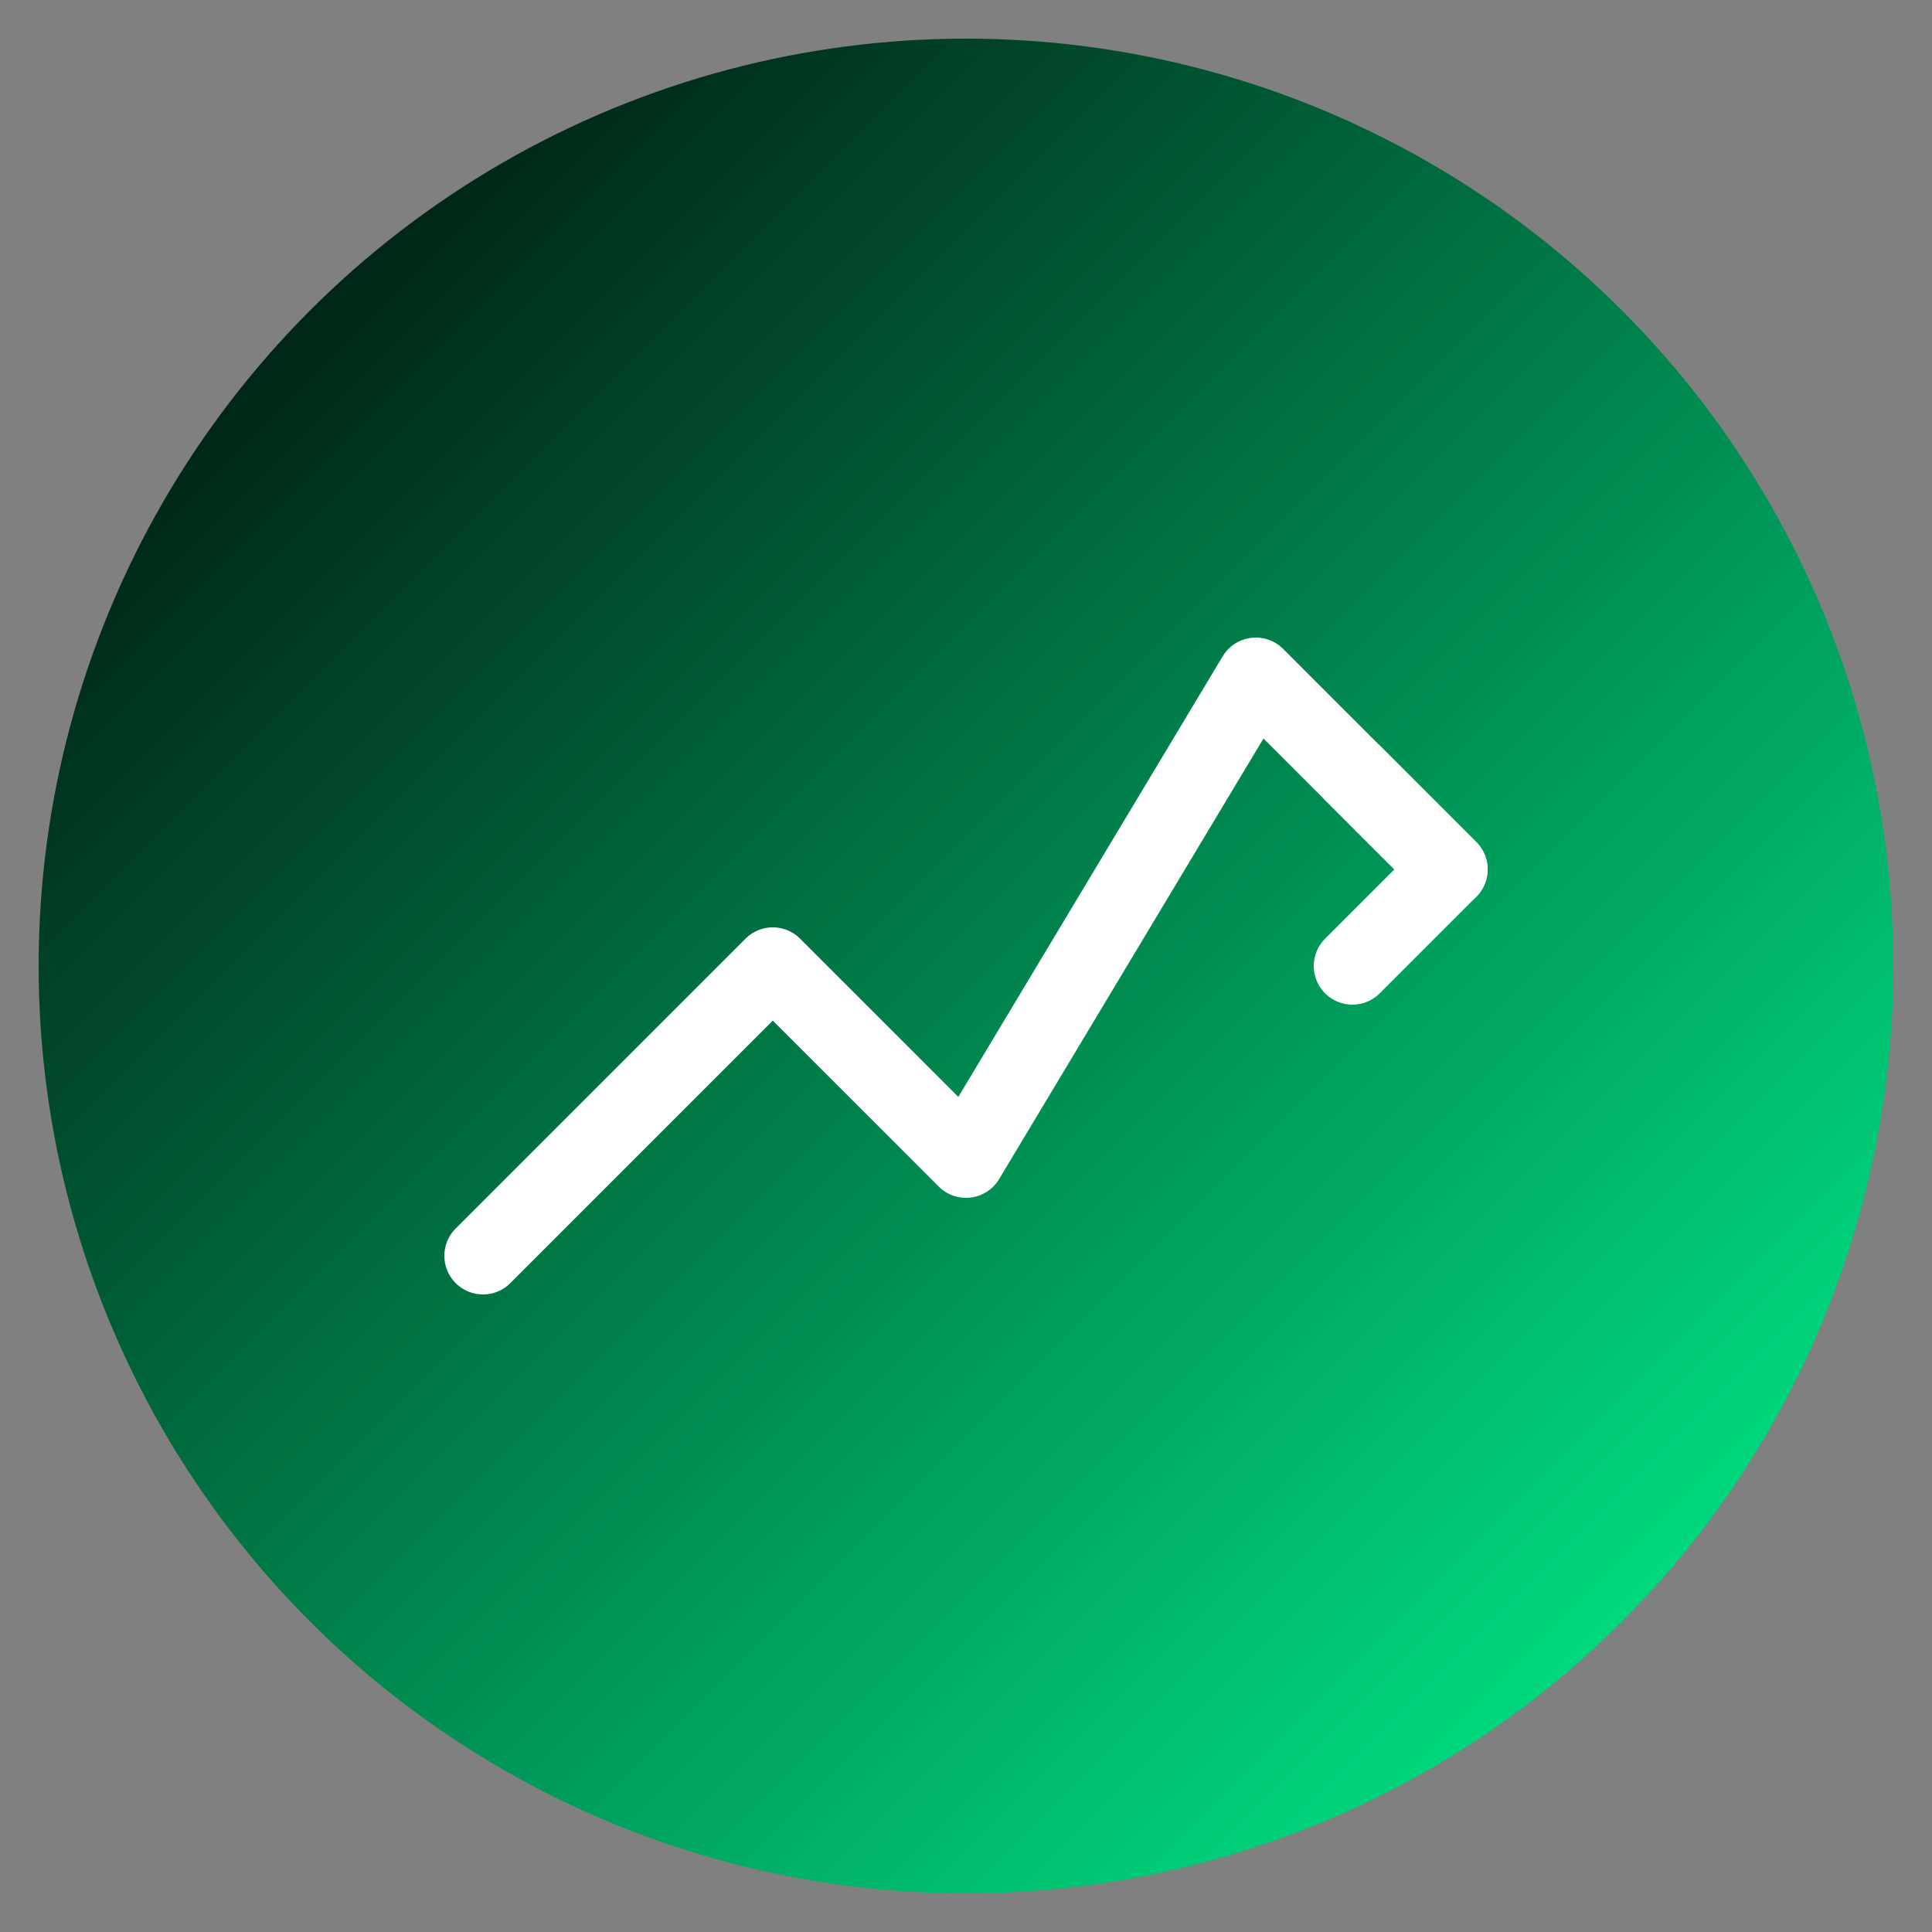
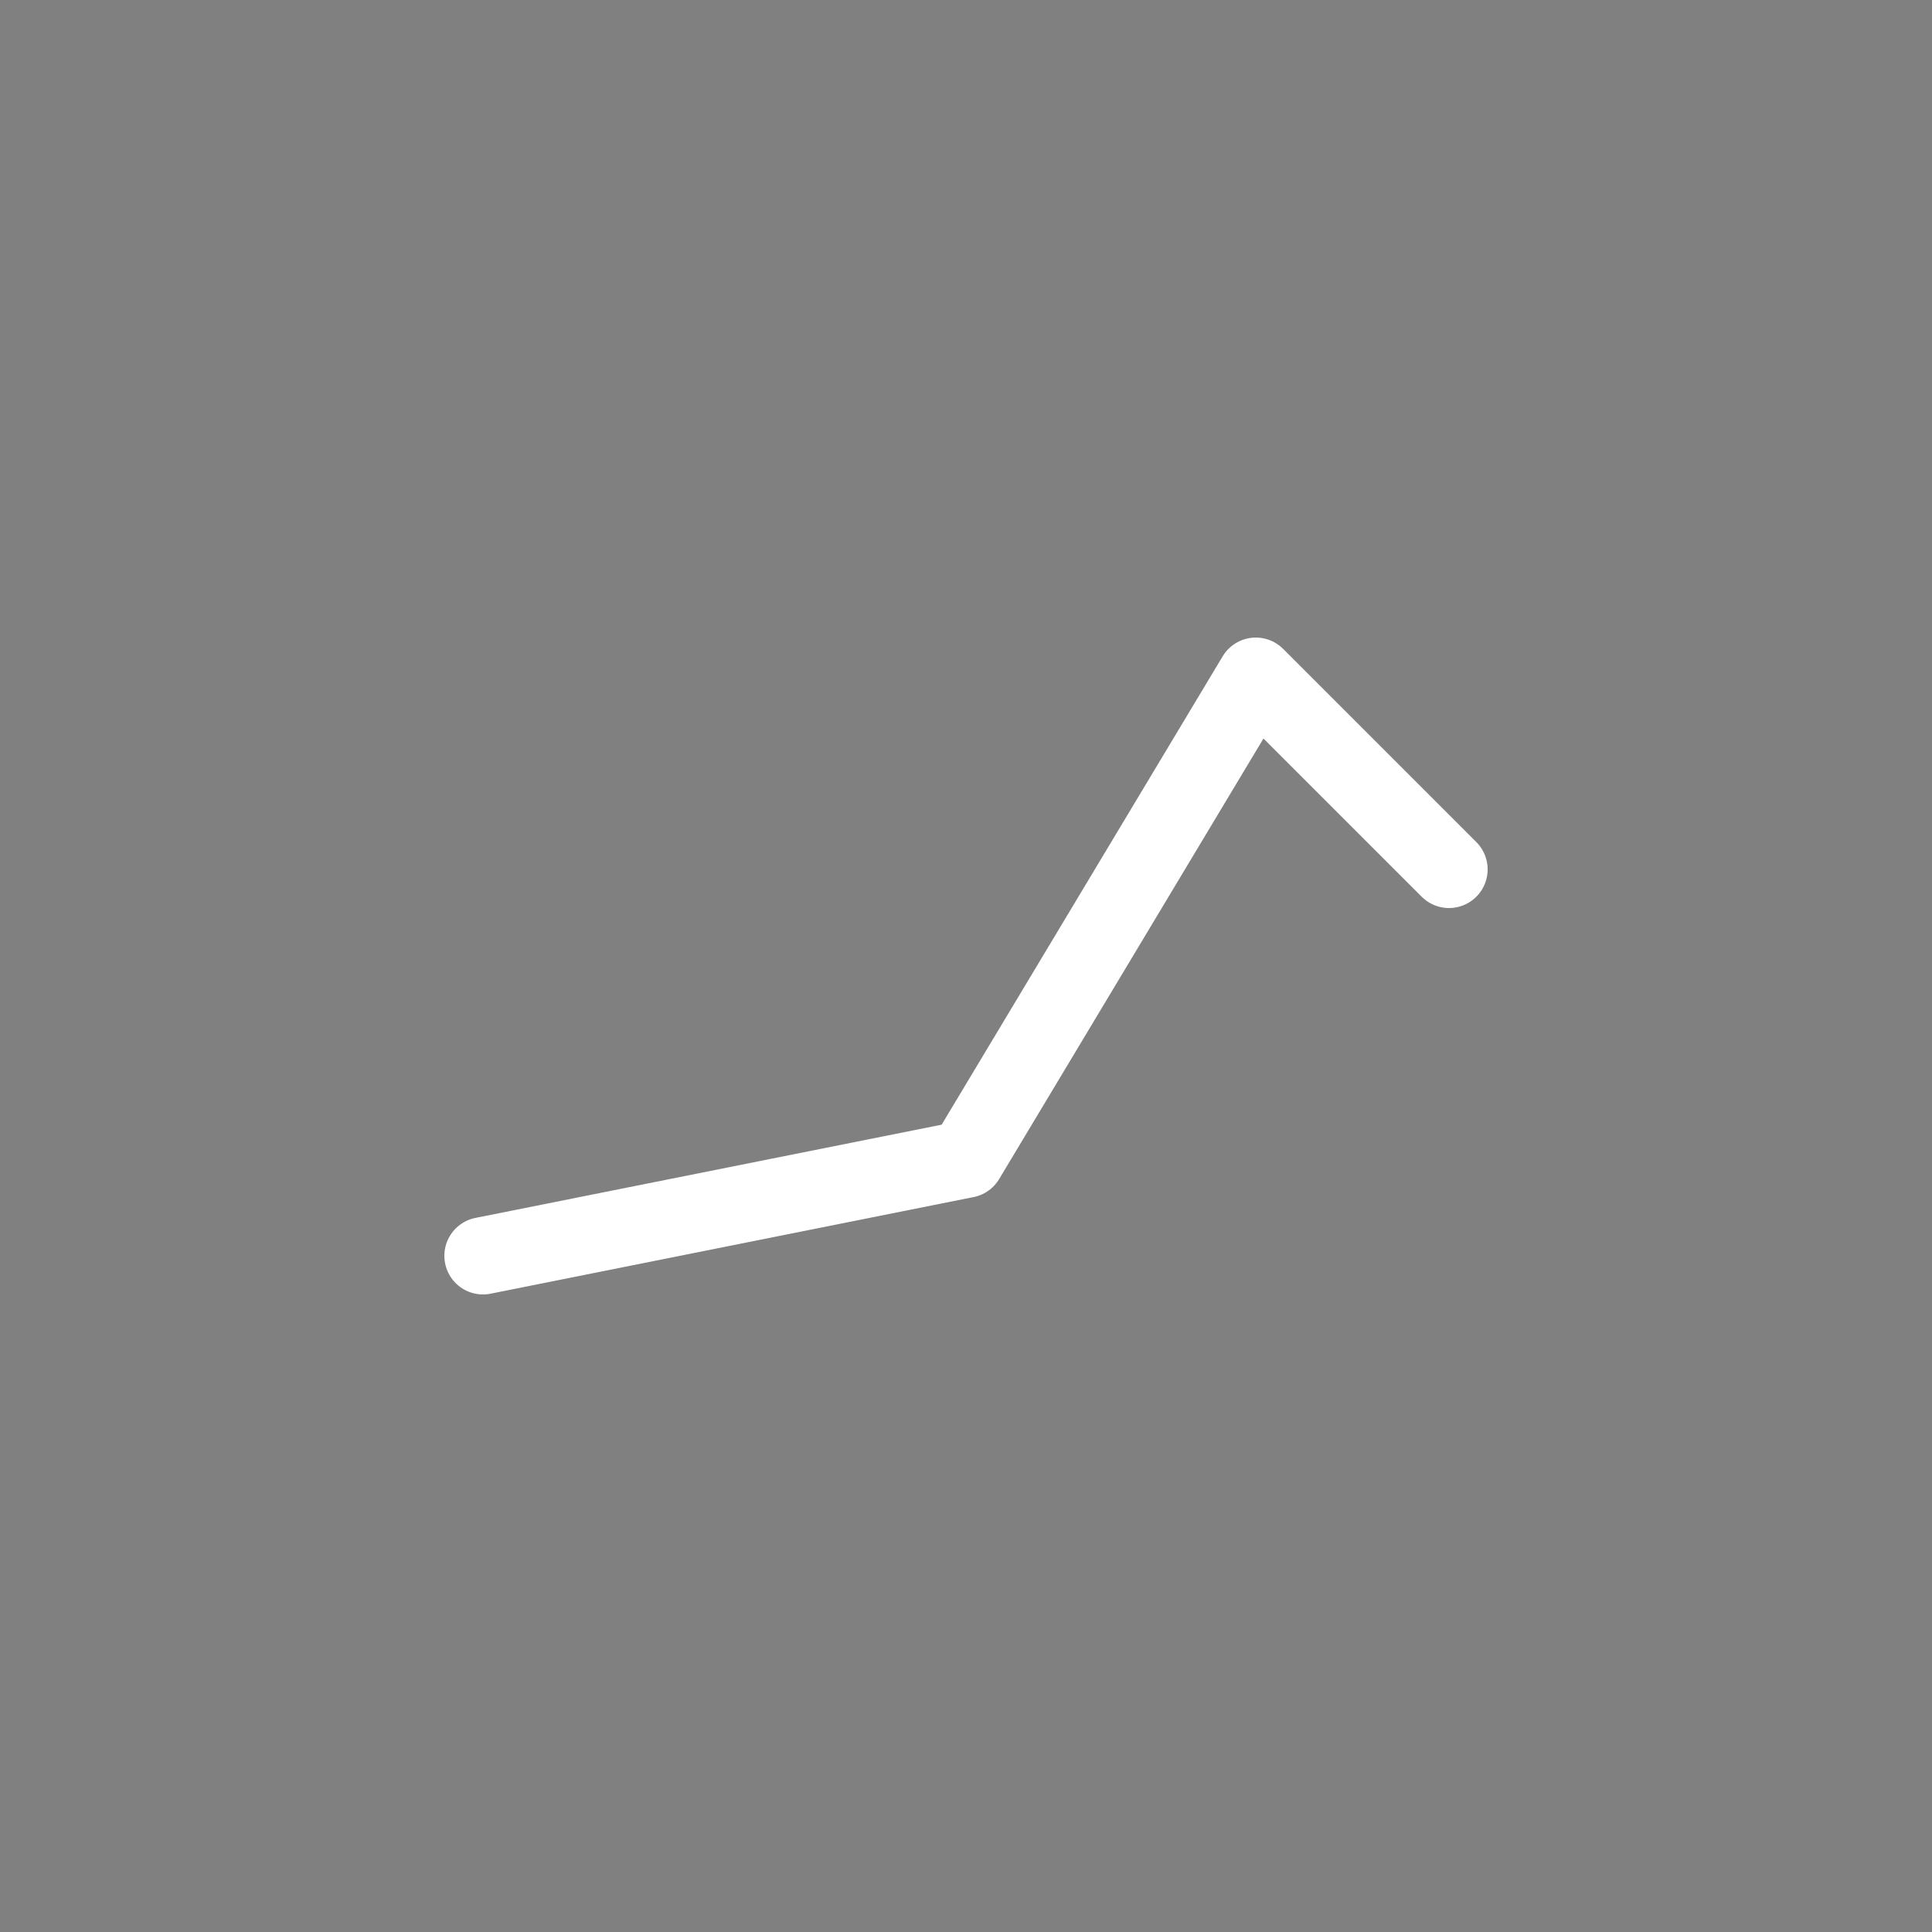
<svg xmlns="http://www.w3.org/2000/svg" viewBox="0 0 100 100">
  <rect x="0" y="0" width="100" height="100" fill="#808080" stroke="none" />
  <defs>
    <linearGradient id="gradient" x1="0%" y1="0%" x2="100%" y2="100%">
      <stop offset="0%" style="stop-color:#000000;stop-opacity:1" />
      <stop offset="100%" style="stop-color:#00FF94;stop-opacity:1" />
    </linearGradient>
  </defs>
-   <circle cx="50" cy="50" r="48" fill="url(#gradient)" />
-   <path d="M 25 65 L 40 50 L 50 60 L 65 35 L 75 45" stroke="#FFFFFF" stroke-width="4" fill="none" stroke-linecap="round" stroke-linejoin="round" />
-   <path d="M 70 40 L 75 45 L 70 50" stroke="#FFFFFF" stroke-width="4" fill="none" stroke-linecap="round" stroke-linejoin="round" />
+   <path d="M 25 65 L 50 60 L 65 35 L 75 45" stroke="#FFFFFF" stroke-width="4" fill="none" stroke-linecap="round" stroke-linejoin="round" />
</svg>